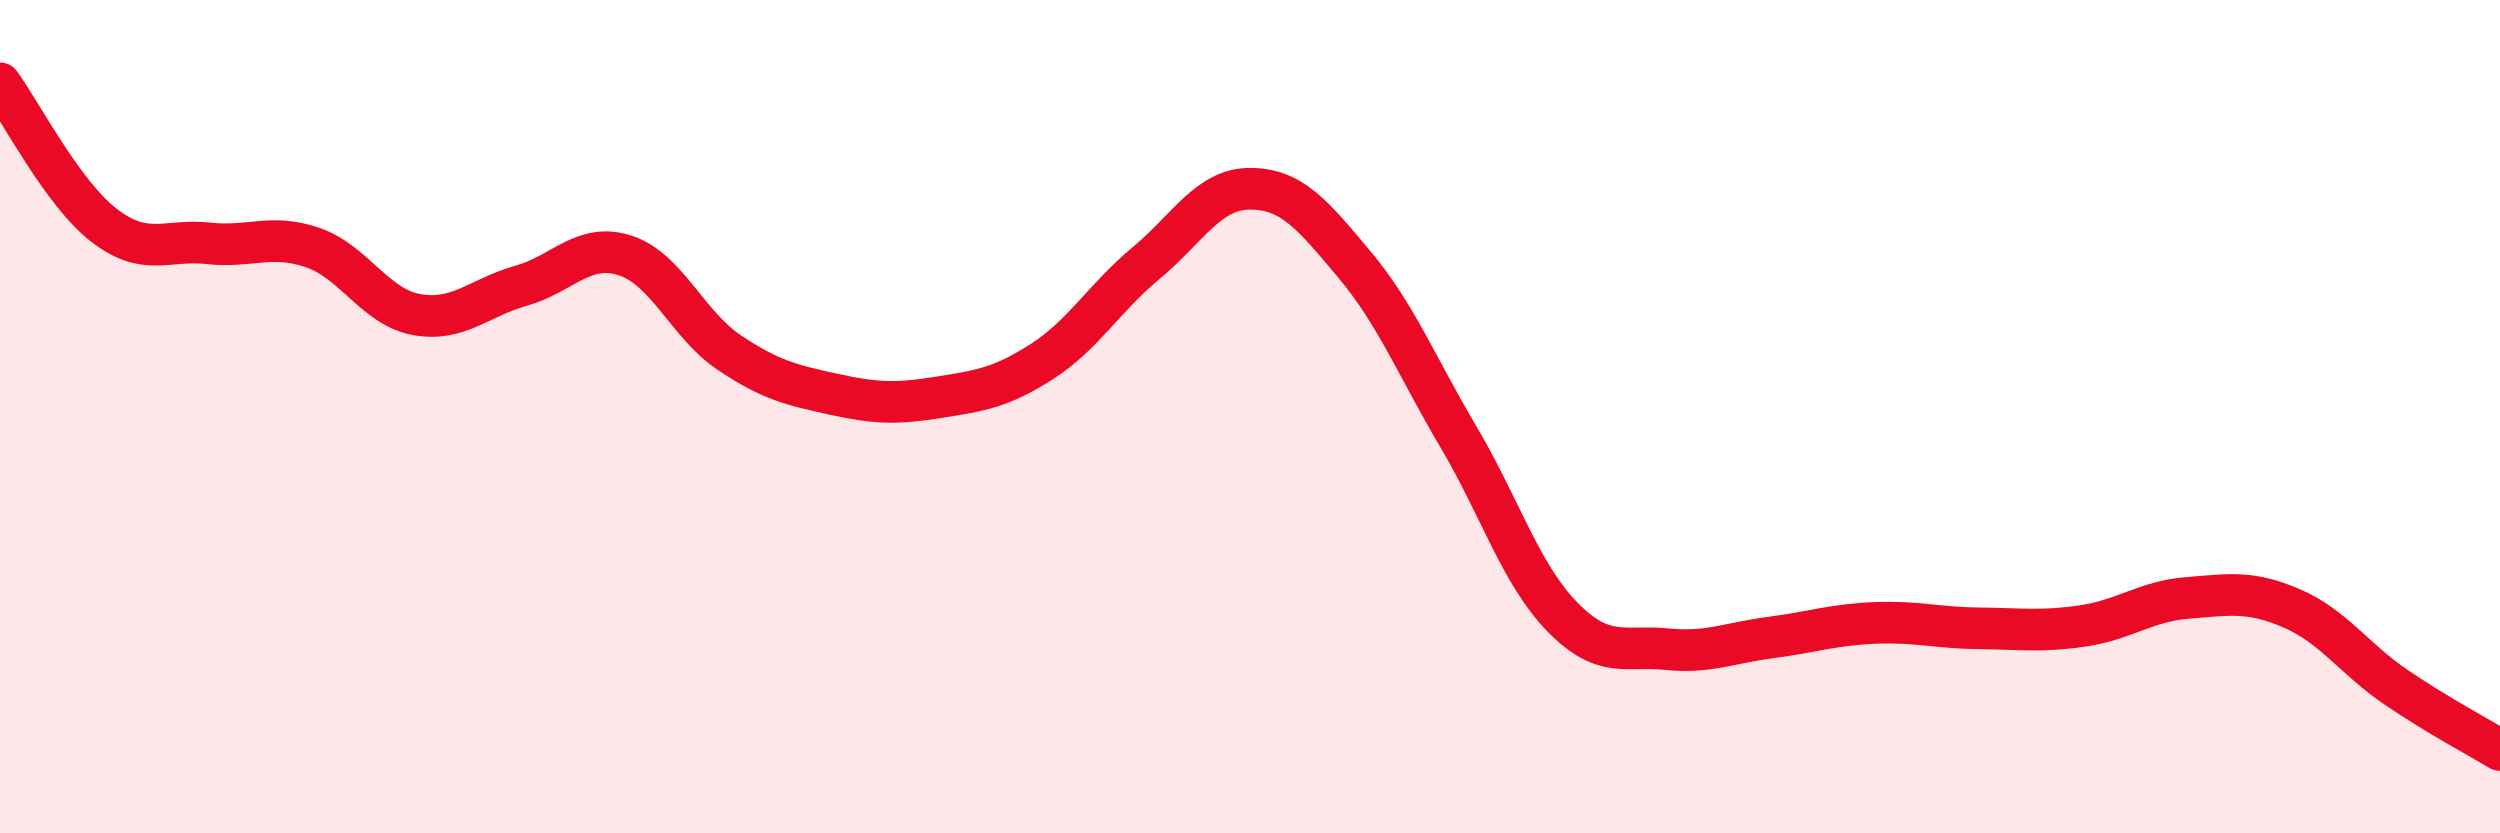
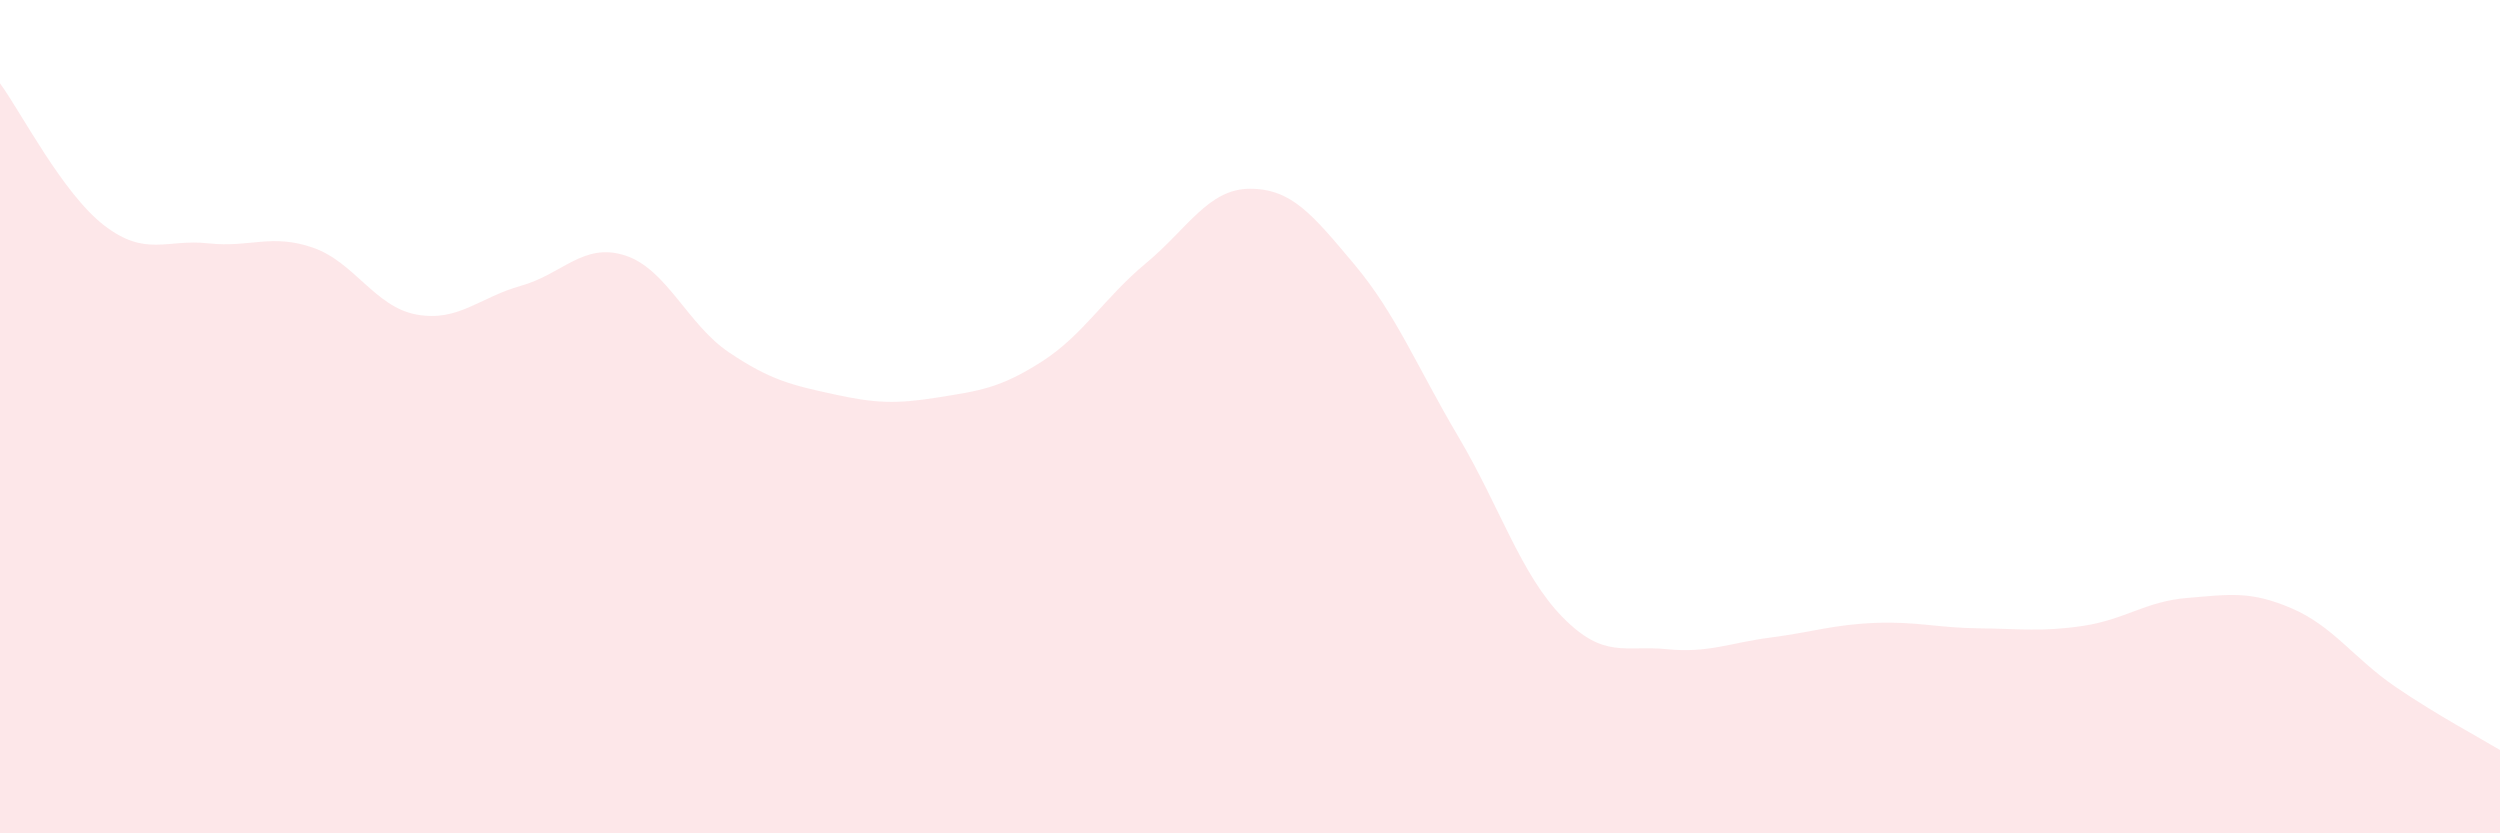
<svg xmlns="http://www.w3.org/2000/svg" width="60" height="20" viewBox="0 0 60 20">
  <path d="M 0,2 C 0.5,2.68 1.5,4.64 2.5,5.41 C 3.5,6.18 4,5.73 5,5.84 C 6,5.95 6.5,5.6 7.5,5.94 C 8.5,6.28 9,7.37 10,7.55 C 11,7.73 11.5,7.14 12.5,6.86 C 13.5,6.58 14,5.81 15,6.13 C 16,6.45 16.5,7.79 17.5,8.46 C 18.5,9.13 19,9.24 20,9.46 C 21,9.68 21.5,9.7 22.5,9.54 C 23.5,9.38 24,9.32 25,8.68 C 26,8.04 26.5,7.15 27.5,6.32 C 28.5,5.49 29,4.53 30,4.53 C 31,4.53 31.5,5.15 32.5,6.34 C 33.5,7.53 34,8.79 35,10.48 C 36,12.17 36.5,13.79 37.5,14.81 C 38.5,15.83 39,15.48 40,15.58 C 41,15.68 41.5,15.43 42.5,15.3 C 43.5,15.17 44,14.99 45,14.95 C 46,14.91 46.5,15.07 47.5,15.08 C 48.5,15.09 49,15.17 50,15.02 C 51,14.87 51.5,14.43 52.5,14.35 C 53.5,14.27 54,14.17 55,14.6 C 56,15.03 56.5,15.81 57.5,16.49 C 58.5,17.17 59.5,17.7 60,18L60 20L0 20Z" fill="#EB0A25" opacity="0.1" stroke-linecap="round" stroke-linejoin="round" />
-   <path d="M 0,2 C 0.5,2.68 1.5,4.64 2.5,5.41 C 3.5,6.18 4,5.73 5,5.84 C 6,5.95 6.5,5.6 7.5,5.94 C 8.5,6.28 9,7.37 10,7.55 C 11,7.73 11.5,7.14 12.5,6.86 C 13.5,6.58 14,5.81 15,6.13 C 16,6.45 16.5,7.79 17.5,8.46 C 18.5,9.13 19,9.24 20,9.46 C 21,9.68 21.5,9.7 22.5,9.54 C 23.5,9.38 24,9.32 25,8.68 C 26,8.04 26.5,7.15 27.5,6.32 C 28.5,5.49 29,4.53 30,4.53 C 31,4.53 31.5,5.15 32.5,6.34 C 33.5,7.53 34,8.79 35,10.48 C 36,12.17 36.5,13.79 37.5,14.81 C 38.5,15.83 39,15.48 40,15.58 C 41,15.68 41.5,15.43 42.5,15.3 C 43.5,15.17 44,14.99 45,14.95 C 46,14.91 46.5,15.07 47.5,15.08 C 48.5,15.09 49,15.17 50,15.02 C 51,14.87 51.5,14.43 52.5,14.35 C 53.5,14.27 54,14.17 55,14.6 C 56,15.03 56.5,15.81 57.5,16.49 C 58.5,17.17 59.5,17.7 60,18" stroke="#EB0A25" stroke-width="1" fill="none" stroke-linecap="round" stroke-linejoin="round" />
</svg>